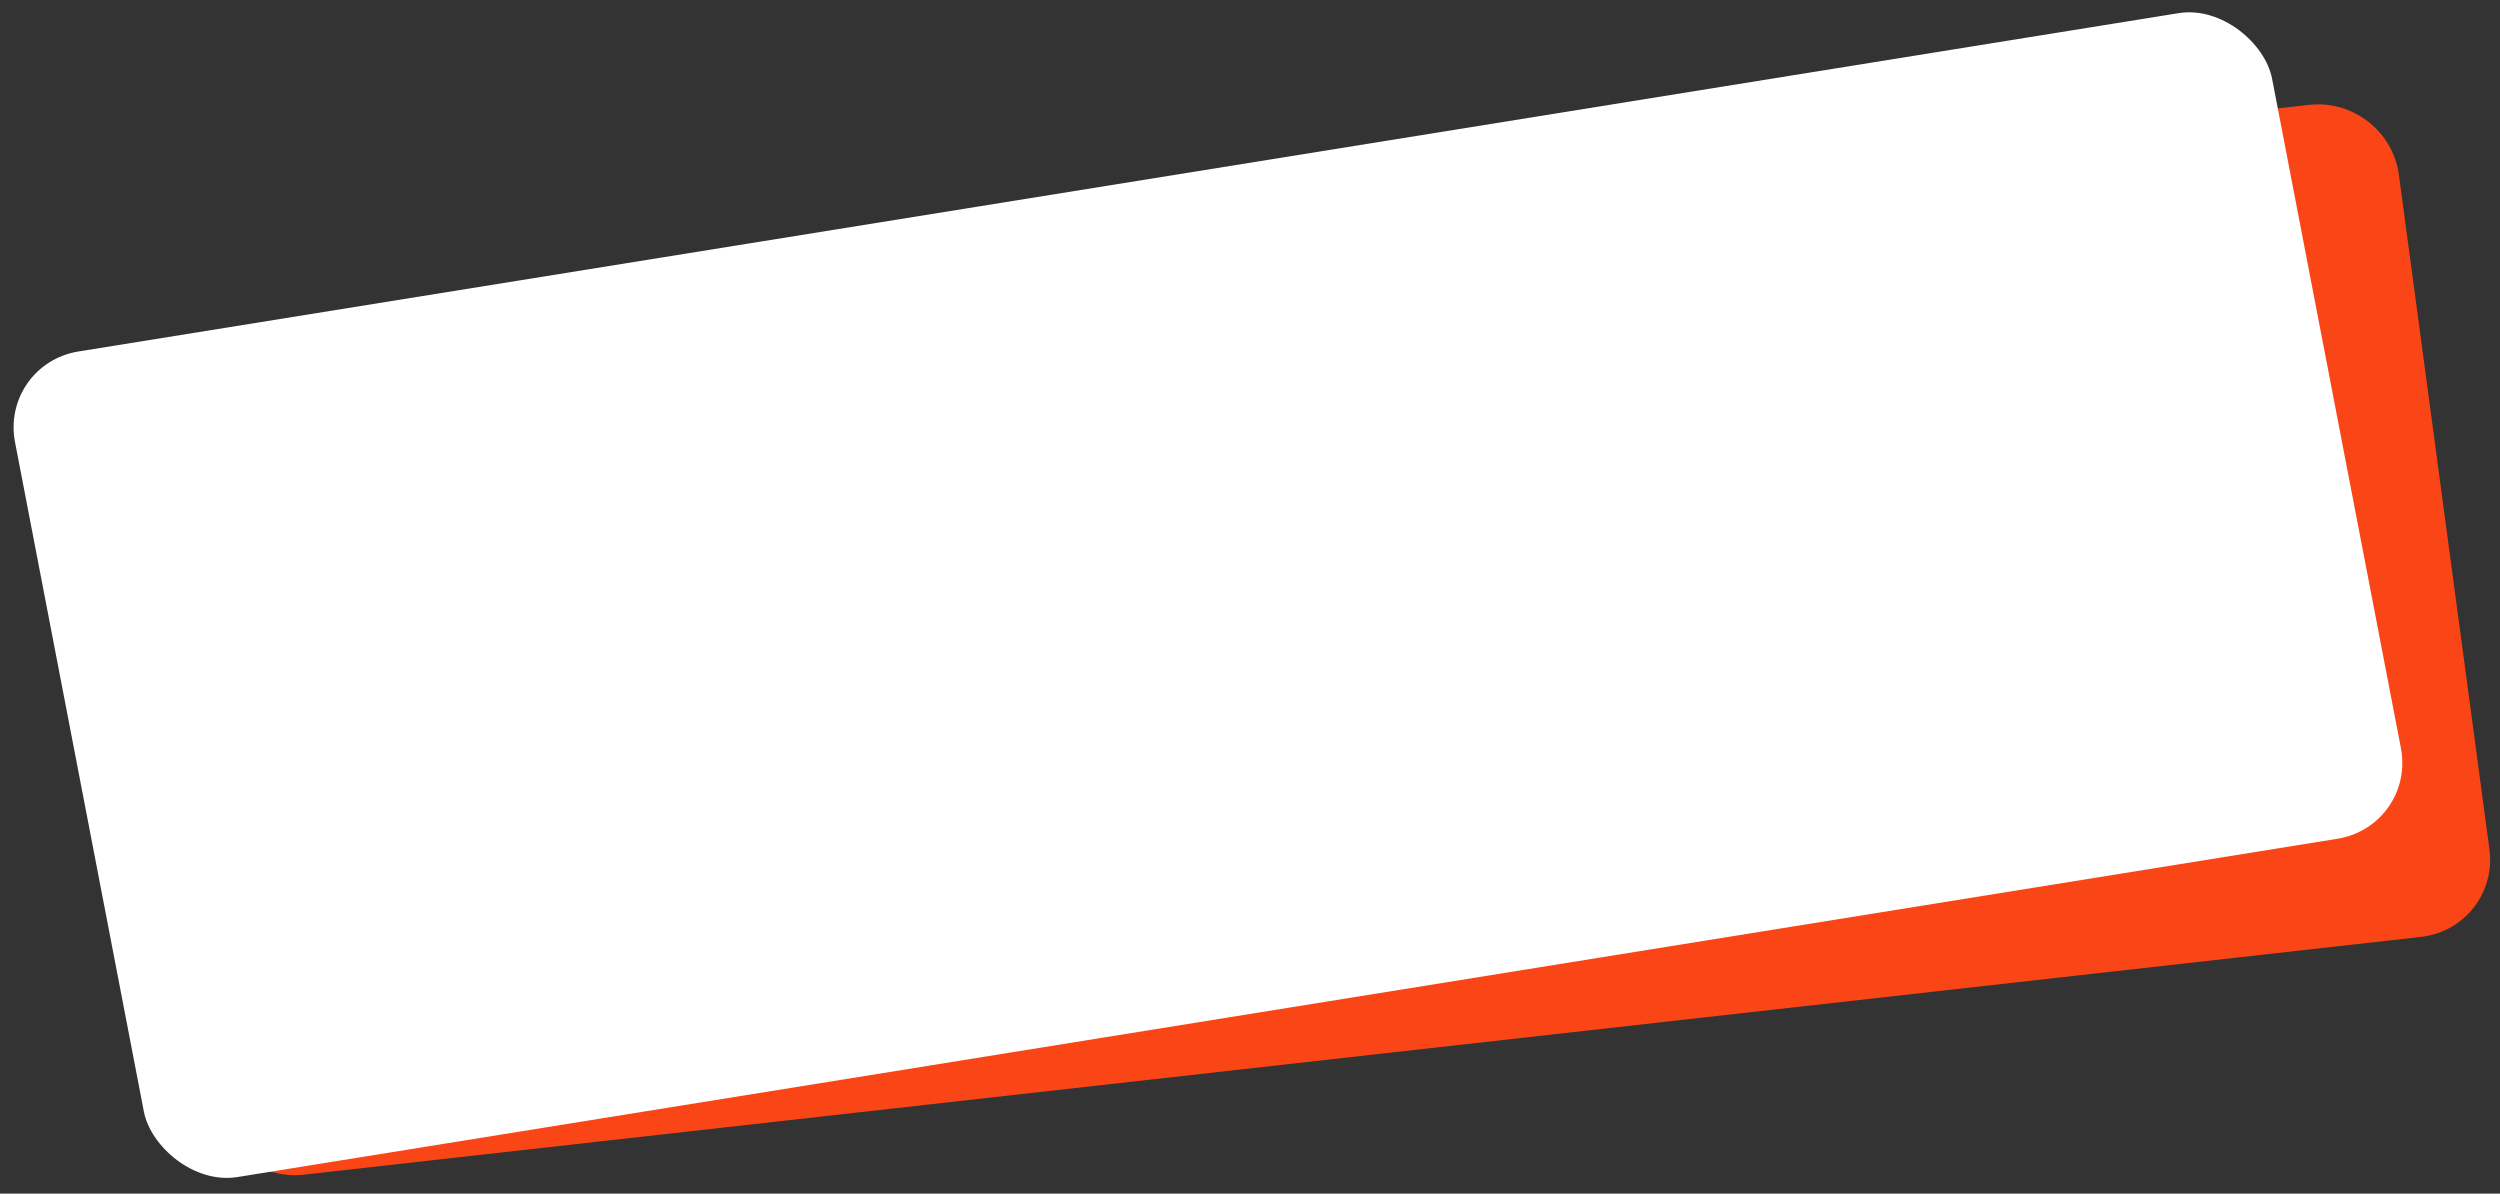
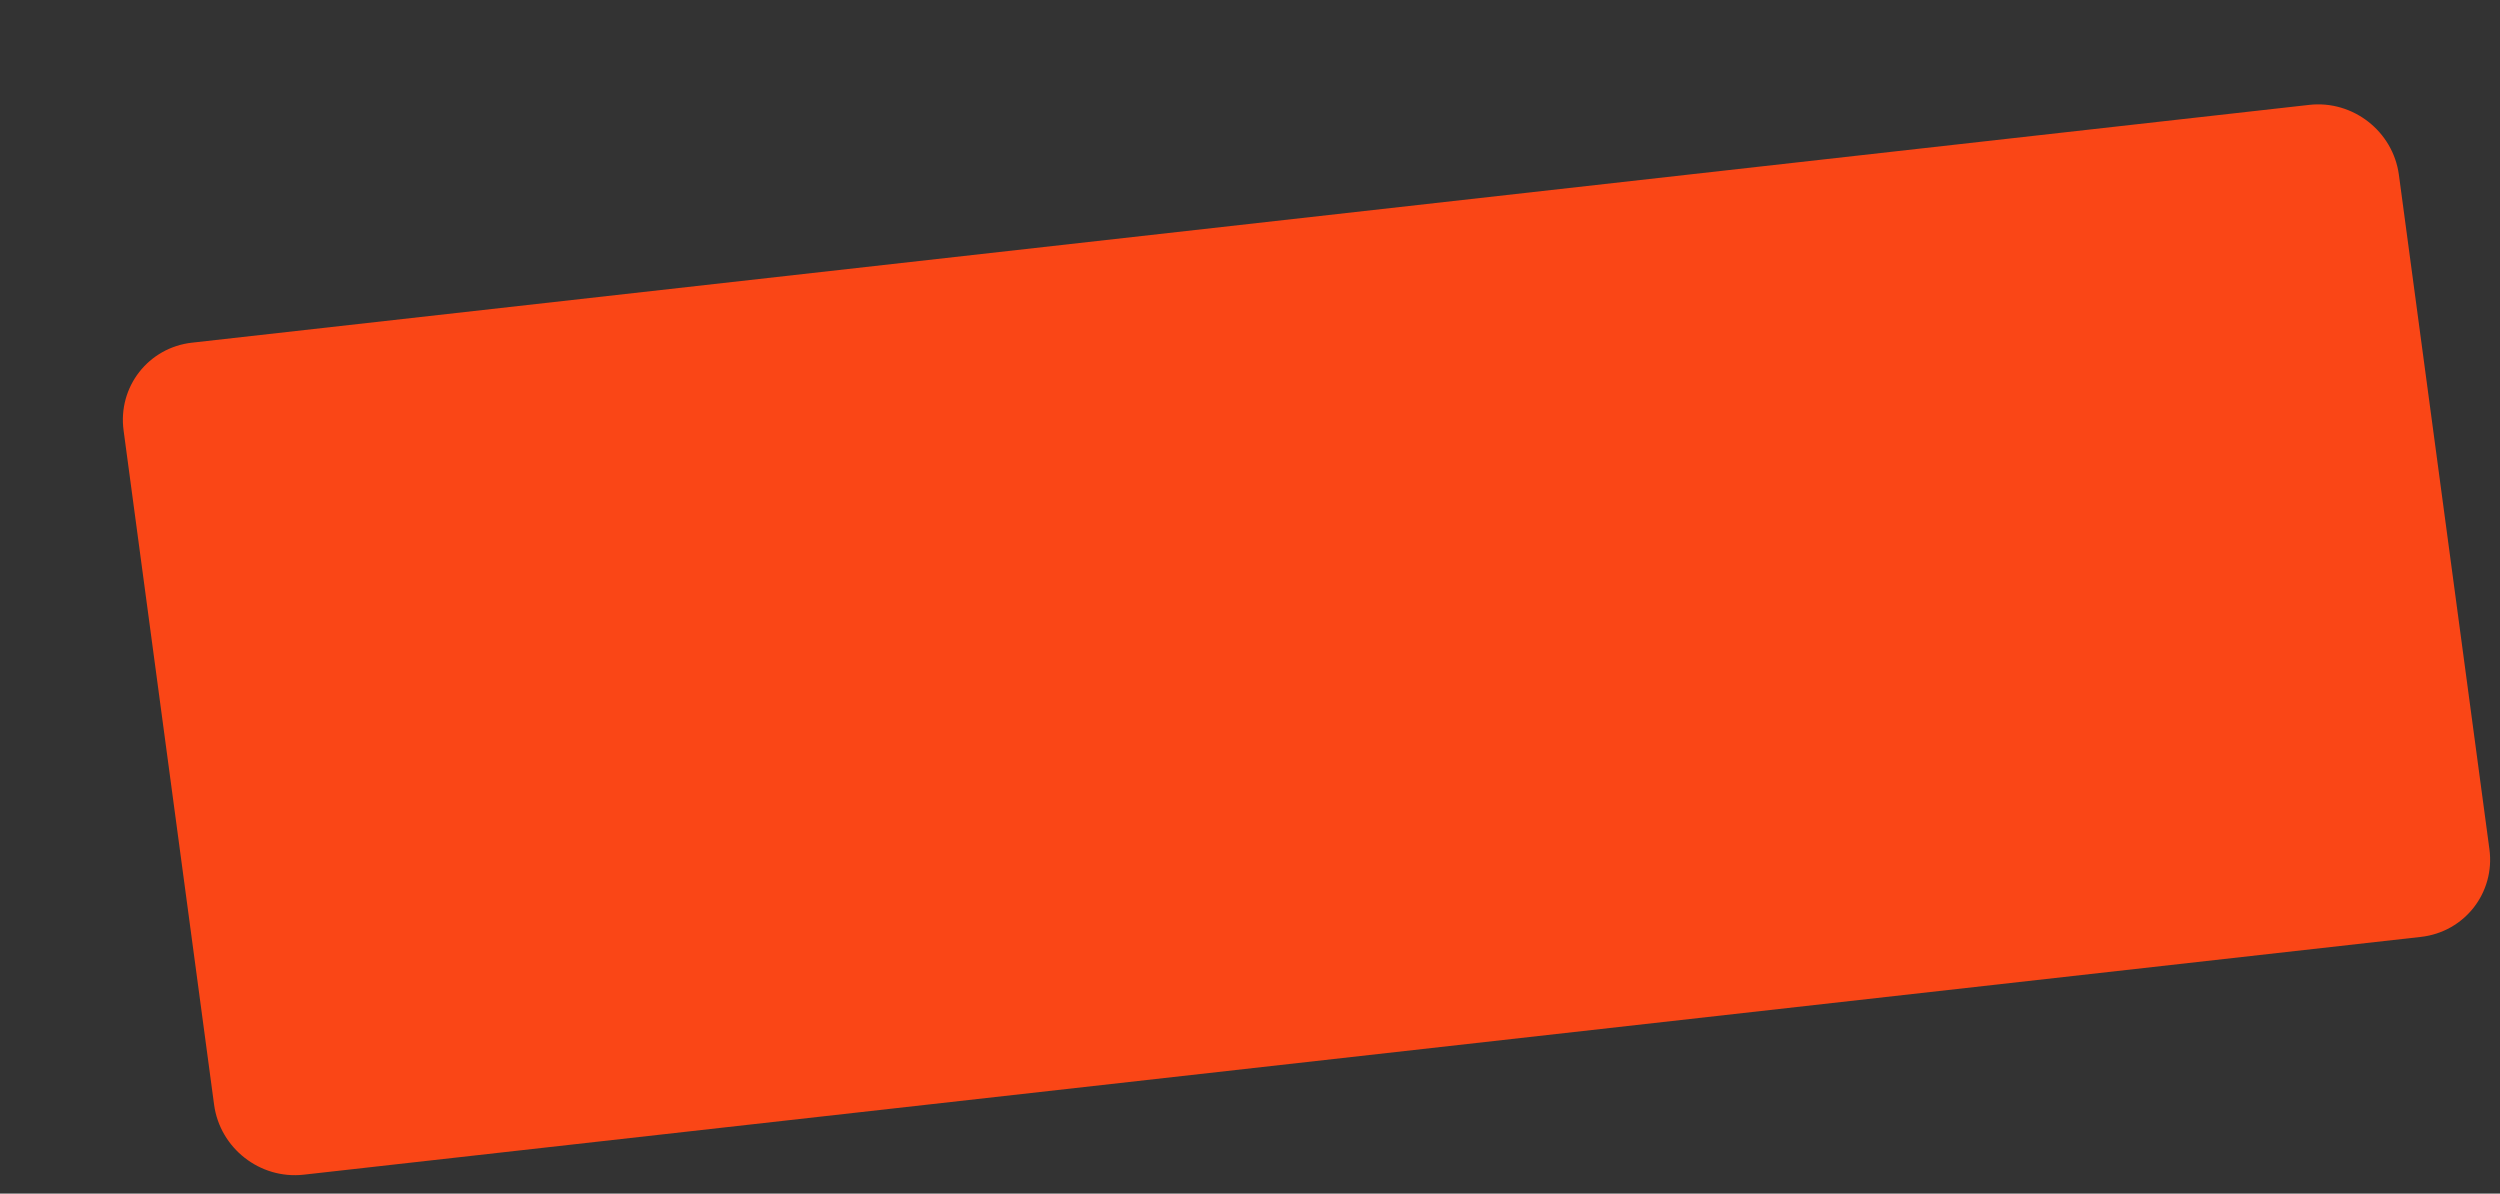
<svg xmlns="http://www.w3.org/2000/svg" width="377" height="180" viewBox="0 0 377 180" fill="none">
  <rect x="0" y="0" width="377" height="180" fill="#333333" stroke="none" />
  <path d="M18.636 64.905C17.754 58.337 22.378 52.412 28.964 51.673L348.233 15.816C354.819 15.076 360.872 19.801 361.754 26.369L375.403 128.051C376.285 134.619 371.661 140.544 365.075 141.284L45.806 177.141C39.22 177.88 33.167 173.155 32.285 166.587L18.636 64.905Z" fill="#FA4616" />
-   <rect width="344.843" height="126.782" rx="12" transform="matrix(0.987 -0.159 0.189 0.982 0 54.908)" fill="white" />
</svg>